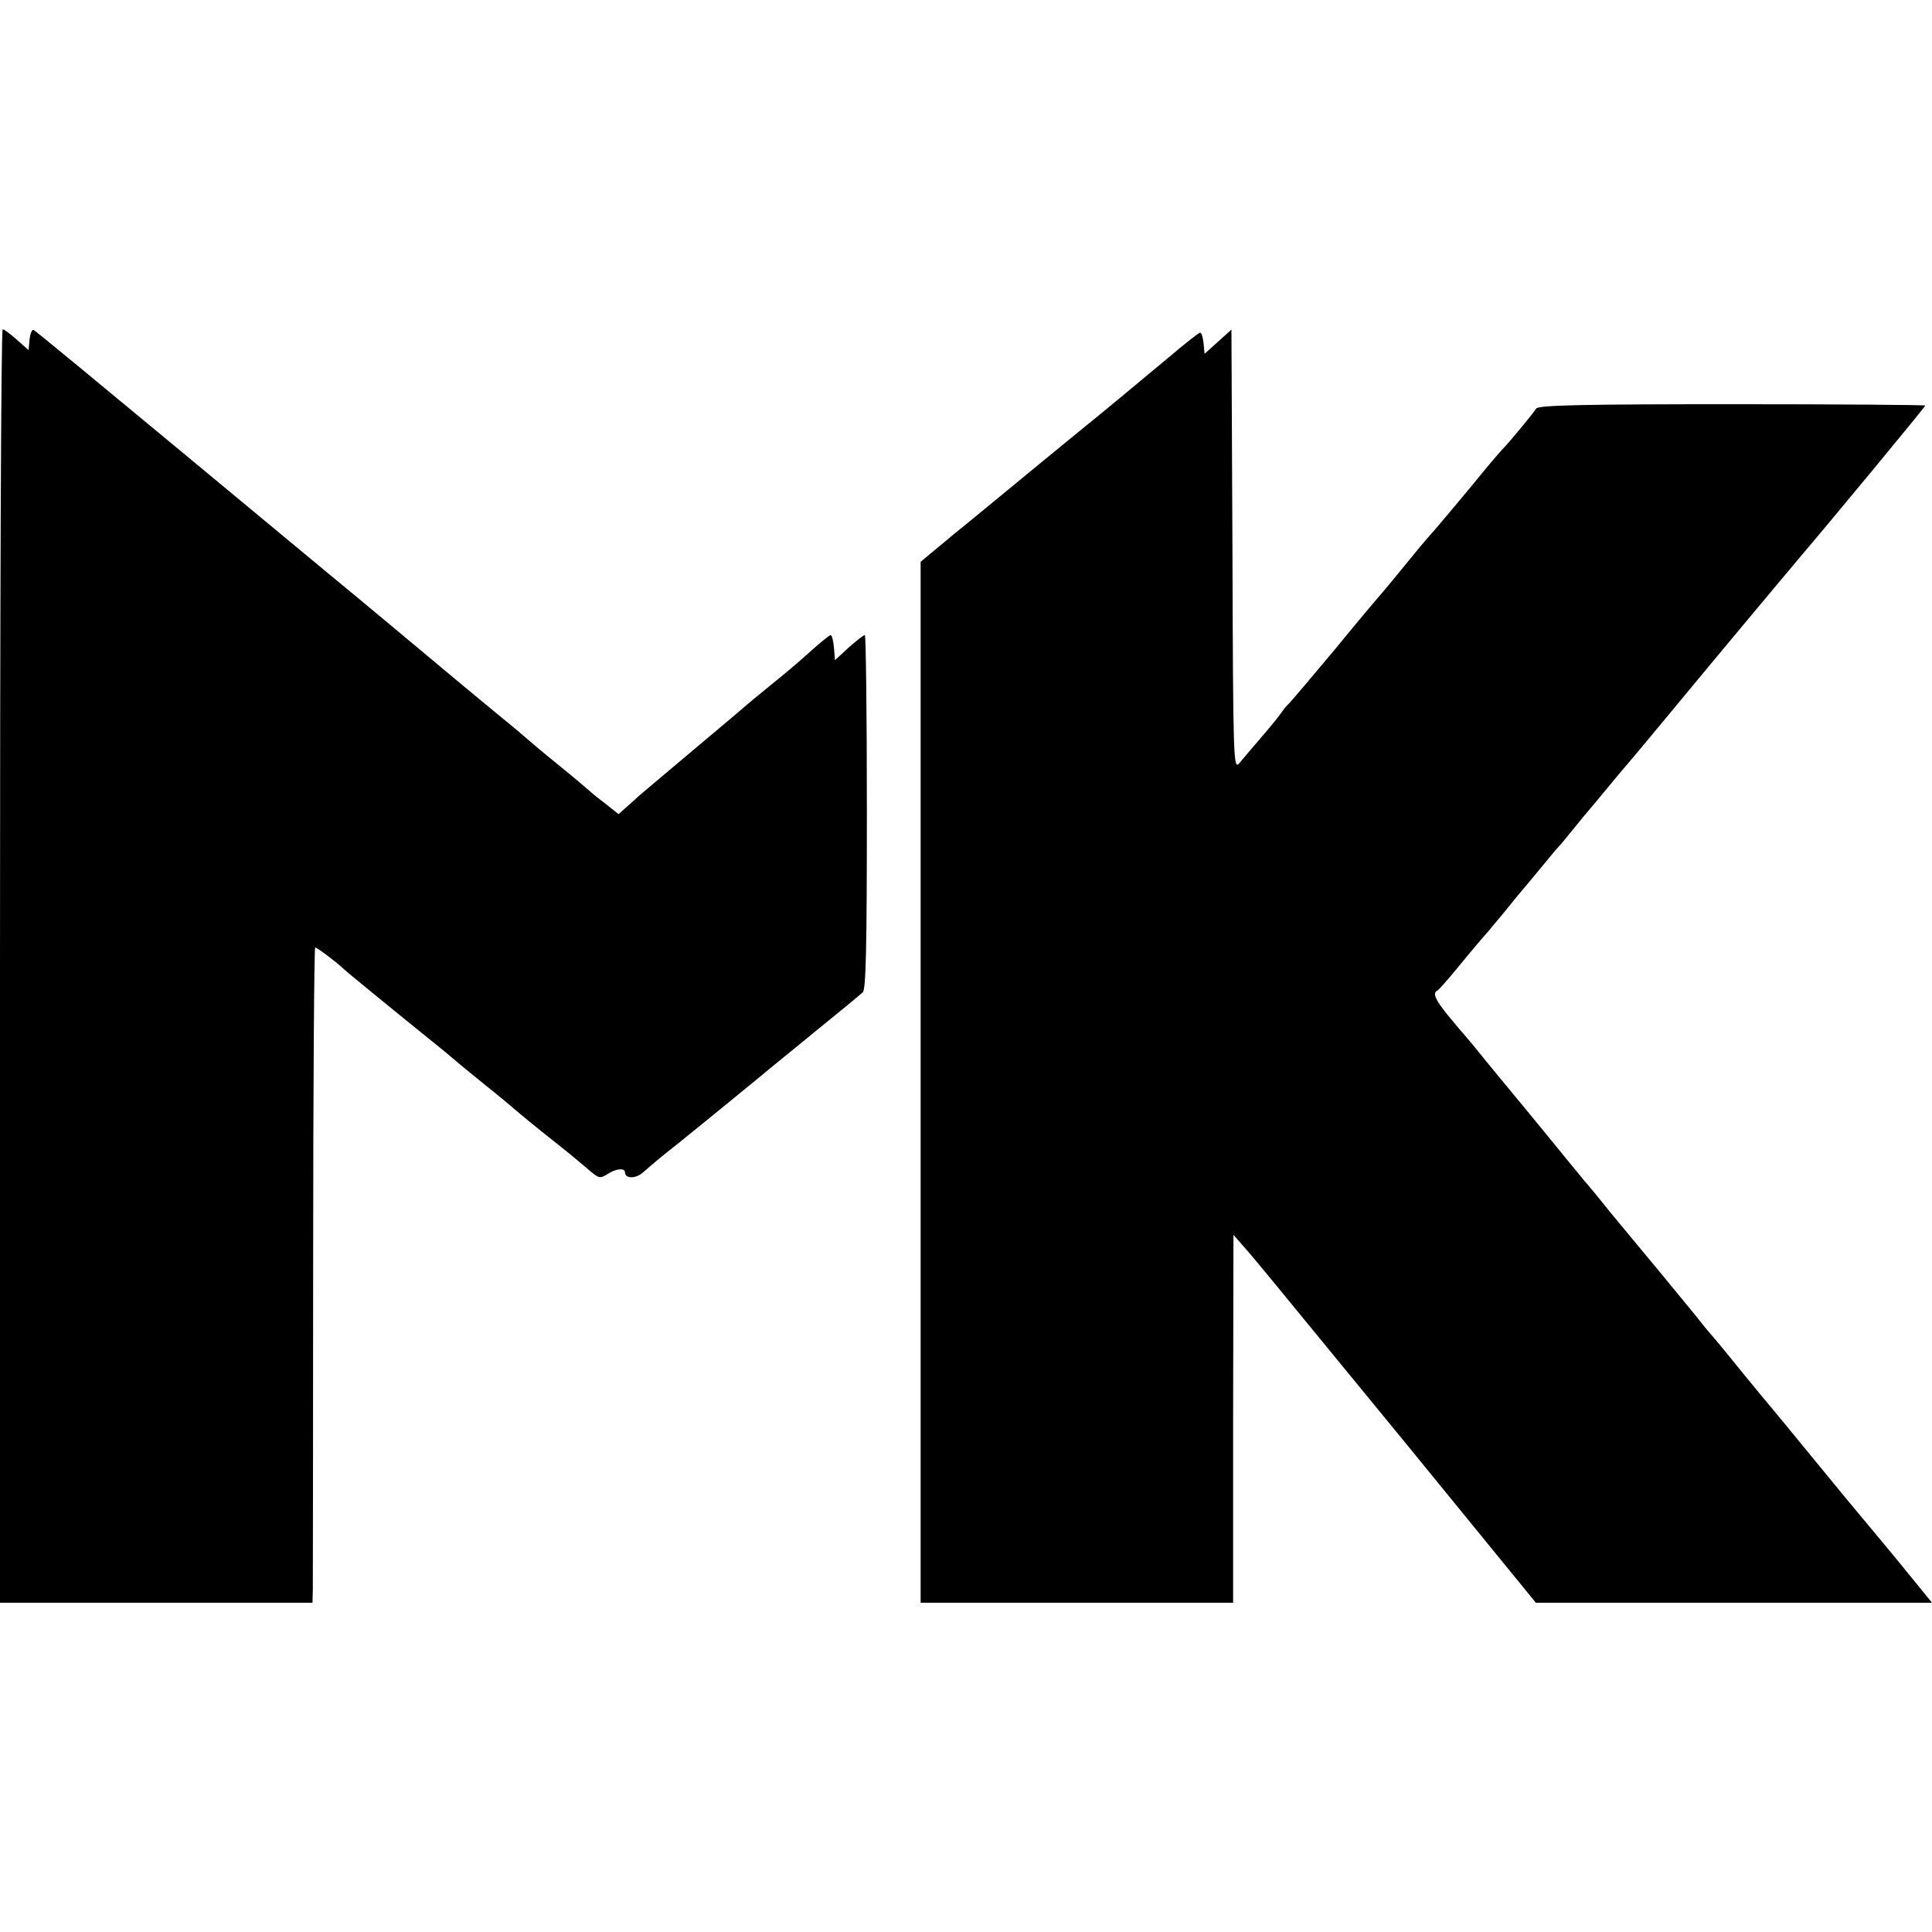
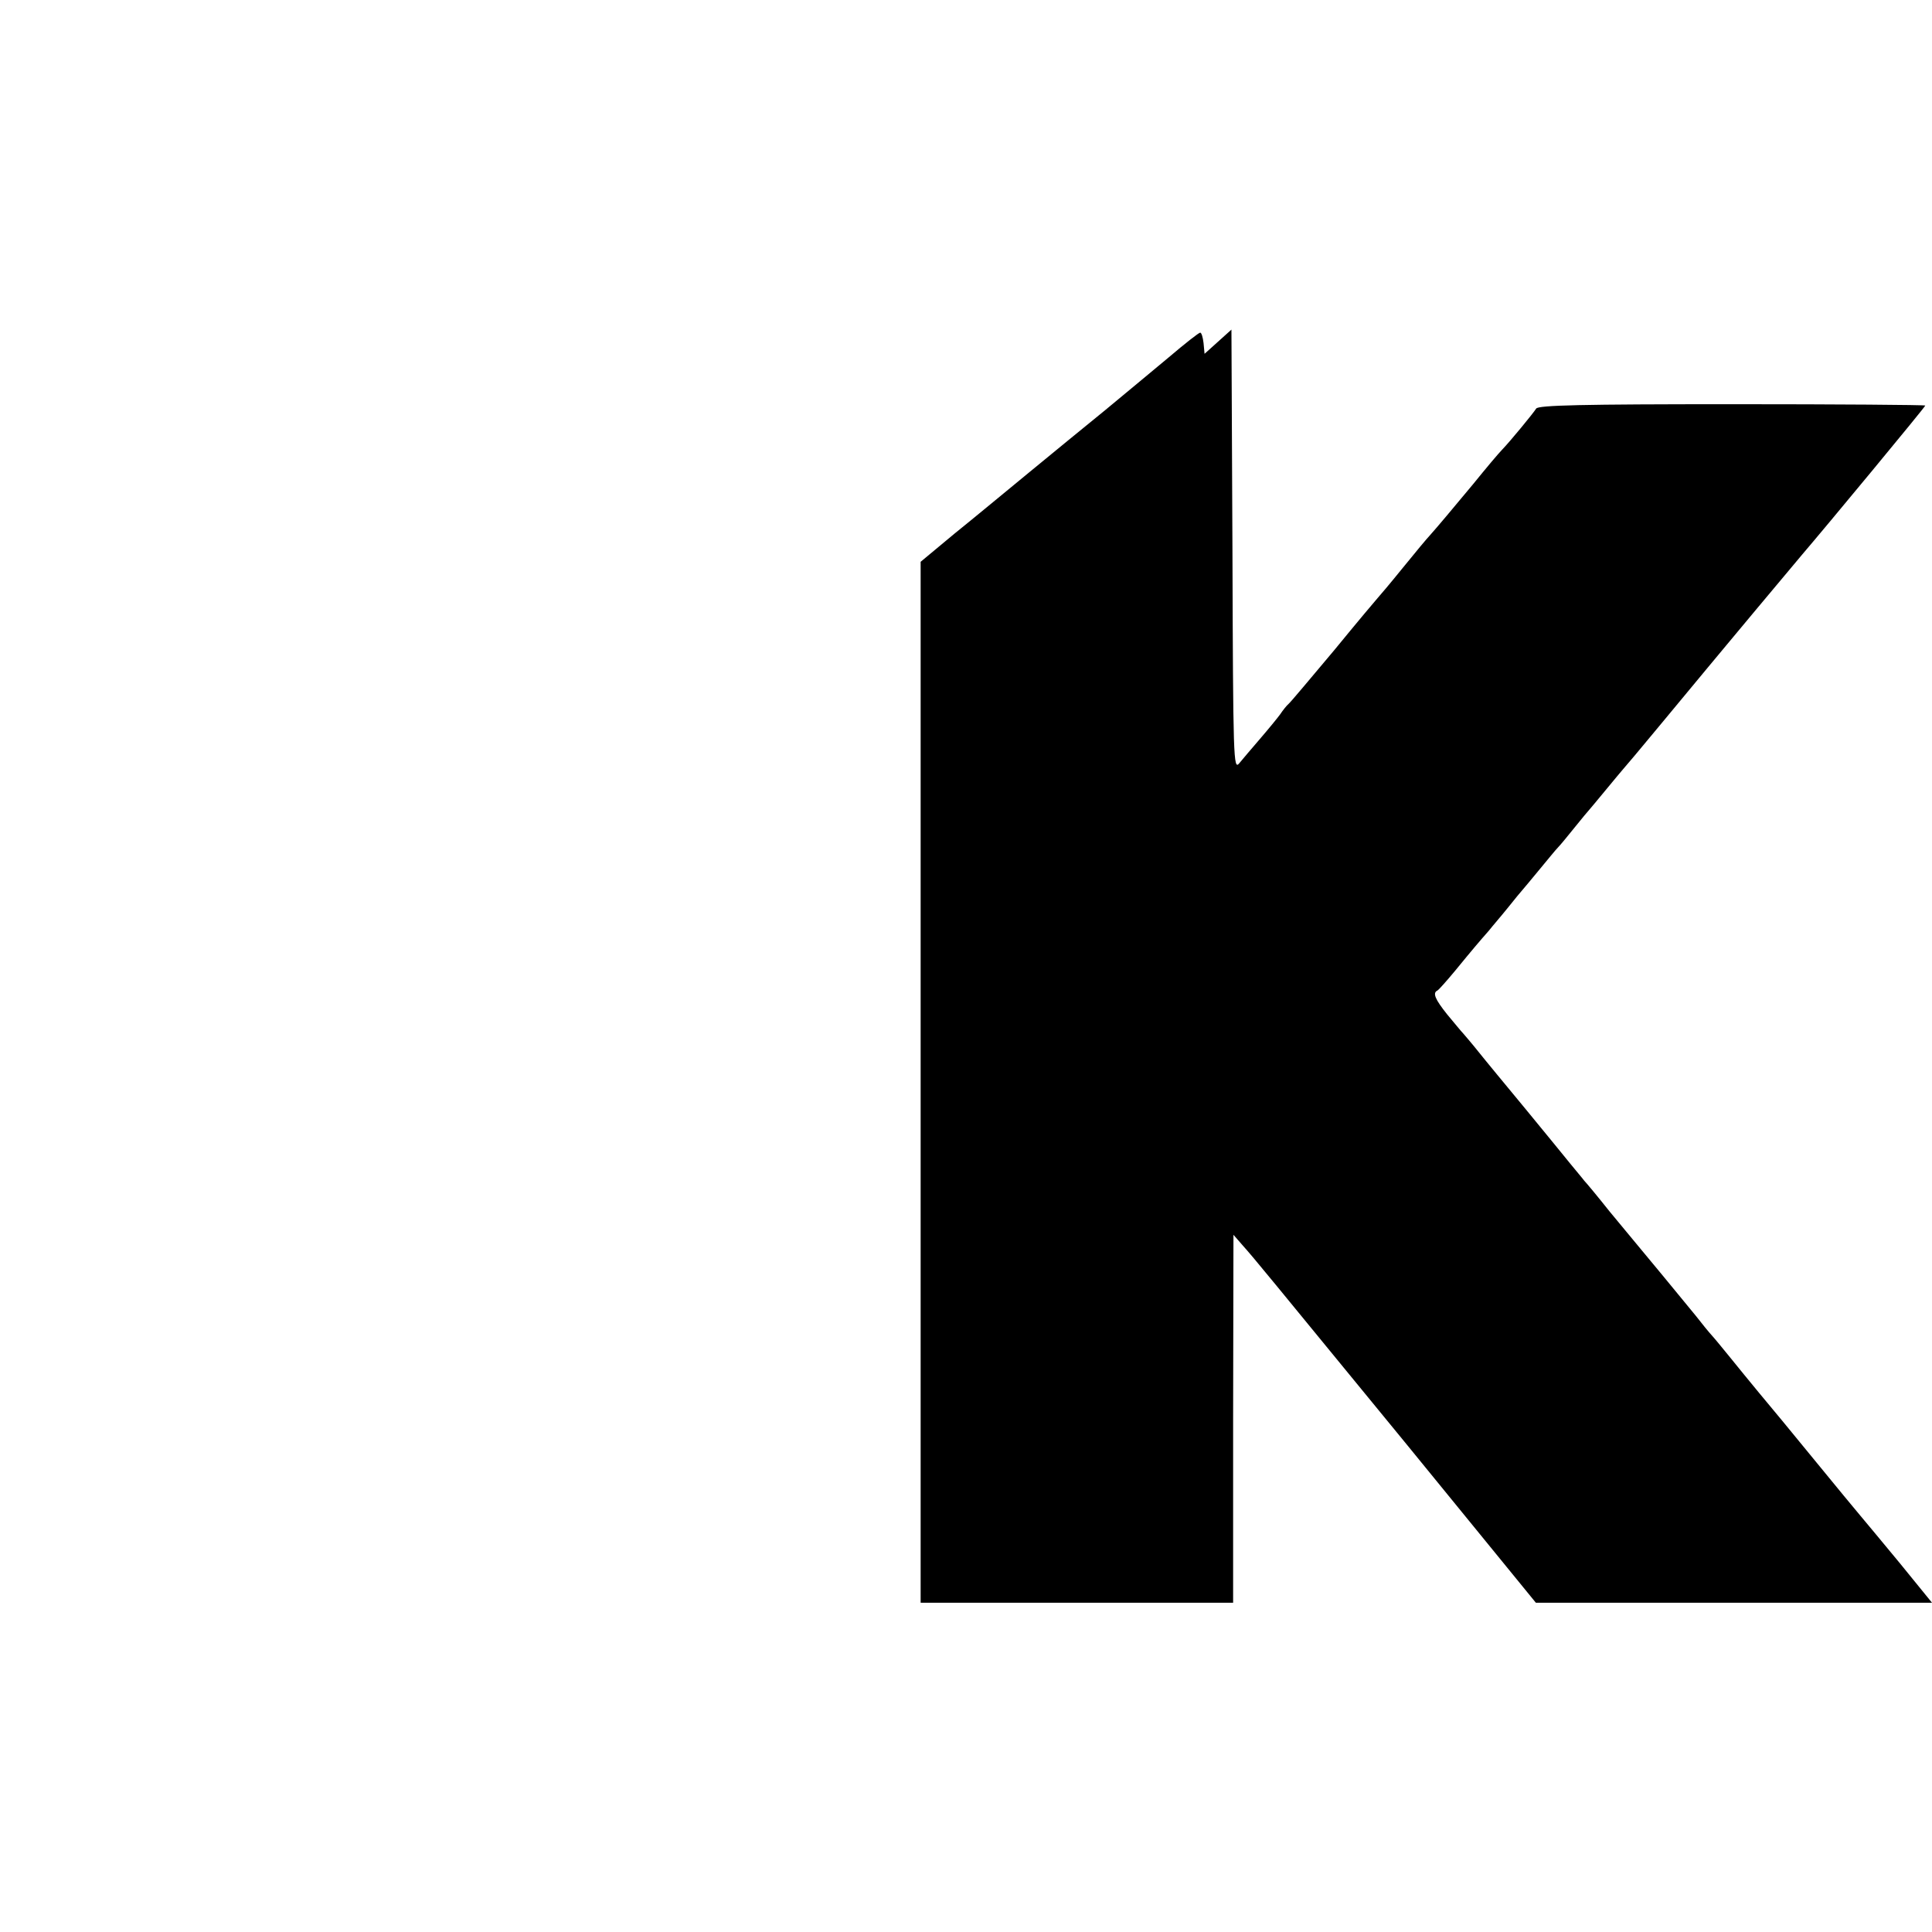
<svg xmlns="http://www.w3.org/2000/svg" version="1.0" width="575pt" height="575pt" viewBox="0 0 575 575" preserveAspectRatio="xMidYMid meet">
  <g transform="translate(0,575) scale(0.1,-0.1)" fill="#000000" stroke="none">
-     <path d="M0 2875 l0 -1895 465 0 465 0 1 38 c0 20 1 459 1 975 0 515 3 937 6 937 6 0 63 -43 84 -63 10 -10 167 -138 302 -247 10 -8 23 -20 30 -25 6 -6 47 -39 91 -75 44 -35 82 -67 85 -70 3 -3 39 -33 80 -66 76 -60 93 -74 145 -118 27 -23 31 -24 52 -11 25 17 53 20 53 6 0 -19 31 -20 53 -1 47 41 66 56 103 85 35 28 203 165 249 203 11 10 81 66 155 127 74 60 141 115 148 122 9 9 12 130 12 537 0 289 -3 526 -6 526 -4 0 -25 -17 -48 -37 l-41 -38 -3 38 c-2 20 -6 37 -10 37 -4 -1 -29 -21 -57 -46 -27 -25 -81 -71 -120 -102 -38 -31 -72 -59 -75 -62 -3 -3 -75 -64 -160 -135 -85 -72 -157 -132 -160 -135 -3 -3 -17 -16 -32 -29 l-27 -24 -43 34 c-24 18 -45 36 -48 39 -3 3 -43 37 -90 75 -47 38 -87 72 -90 75 -3 3 -43 37 -90 75 -47 39 -94 78 -105 87 -75 63 -357 298 -382 318 -17 14 -223 185 -458 380 -235 195 -430 356 -435 358 -5 2 -10 -11 -12 -28 l-3 -32 -35 31 c-19 17 -38 31 -42 31 -5 0 -8 -853 -8 -1895z" />
    <path d="M3625 4733 l-40 -36 -3 32 c-2 17 -6 31 -10 31 -4 0 -46 -33 -93 -73 -47 -39 -132 -110 -189 -157 -58 -47 -159 -130 -226 -185 -67 -55 -167 -138 -223 -183 l-101 -84 0 -1549 0 -1549 465 0 465 0 0 548 1 547 27 -31 c40 -45 63 -74 487 -591 l386 -473 589 0 590 0 -96 118 c-53 64 -106 128 -118 142 -12 14 -73 88 -136 165 -63 77 -137 167 -165 200 -27 33 -66 80 -85 104 -19 23 -43 53 -53 64 -11 12 -33 39 -50 61 -58 71 -149 181 -170 206 -12 14 -51 62 -87 105 -35 44 -69 85 -75 91 -5 7 -24 29 -41 50 -18 22 -78 96 -135 165 -57 69 -120 145 -139 169 -19 24 -40 48 -45 54 -6 6 -27 32 -48 57 -36 45 -44 64 -29 71 4 2 27 28 52 58 54 66 72 87 101 120 11 14 38 45 58 70 20 25 38 47 41 50 3 3 25 30 50 60 25 30 50 61 57 68 7 7 29 34 50 60 21 26 40 49 43 52 3 3 25 30 50 60 25 30 47 57 50 60 3 3 52 61 109 130 57 69 120 145 141 170 21 25 88 106 150 180 62 74 122 146 134 160 67 78 366 439 366 443 0 2 -259 4 -575 4 -446 0 -577 -3 -583 -13 -8 -13 -77 -97 -102 -123 -9 -9 -47 -54 -85 -101 -65 -78 -105 -126 -130 -154 -6 -6 -42 -49 -80 -96 -38 -47 -72 -87 -75 -90 -3 -3 -61 -72 -129 -155 -69 -82 -129 -154 -136 -160 -6 -5 -17 -19 -25 -31 -8 -11 -35 -44 -60 -73 -25 -29 -53 -62 -62 -73 -17 -20 -18 10 -20 635 l-3 656 -40 -36z" />
  </g>
</svg>